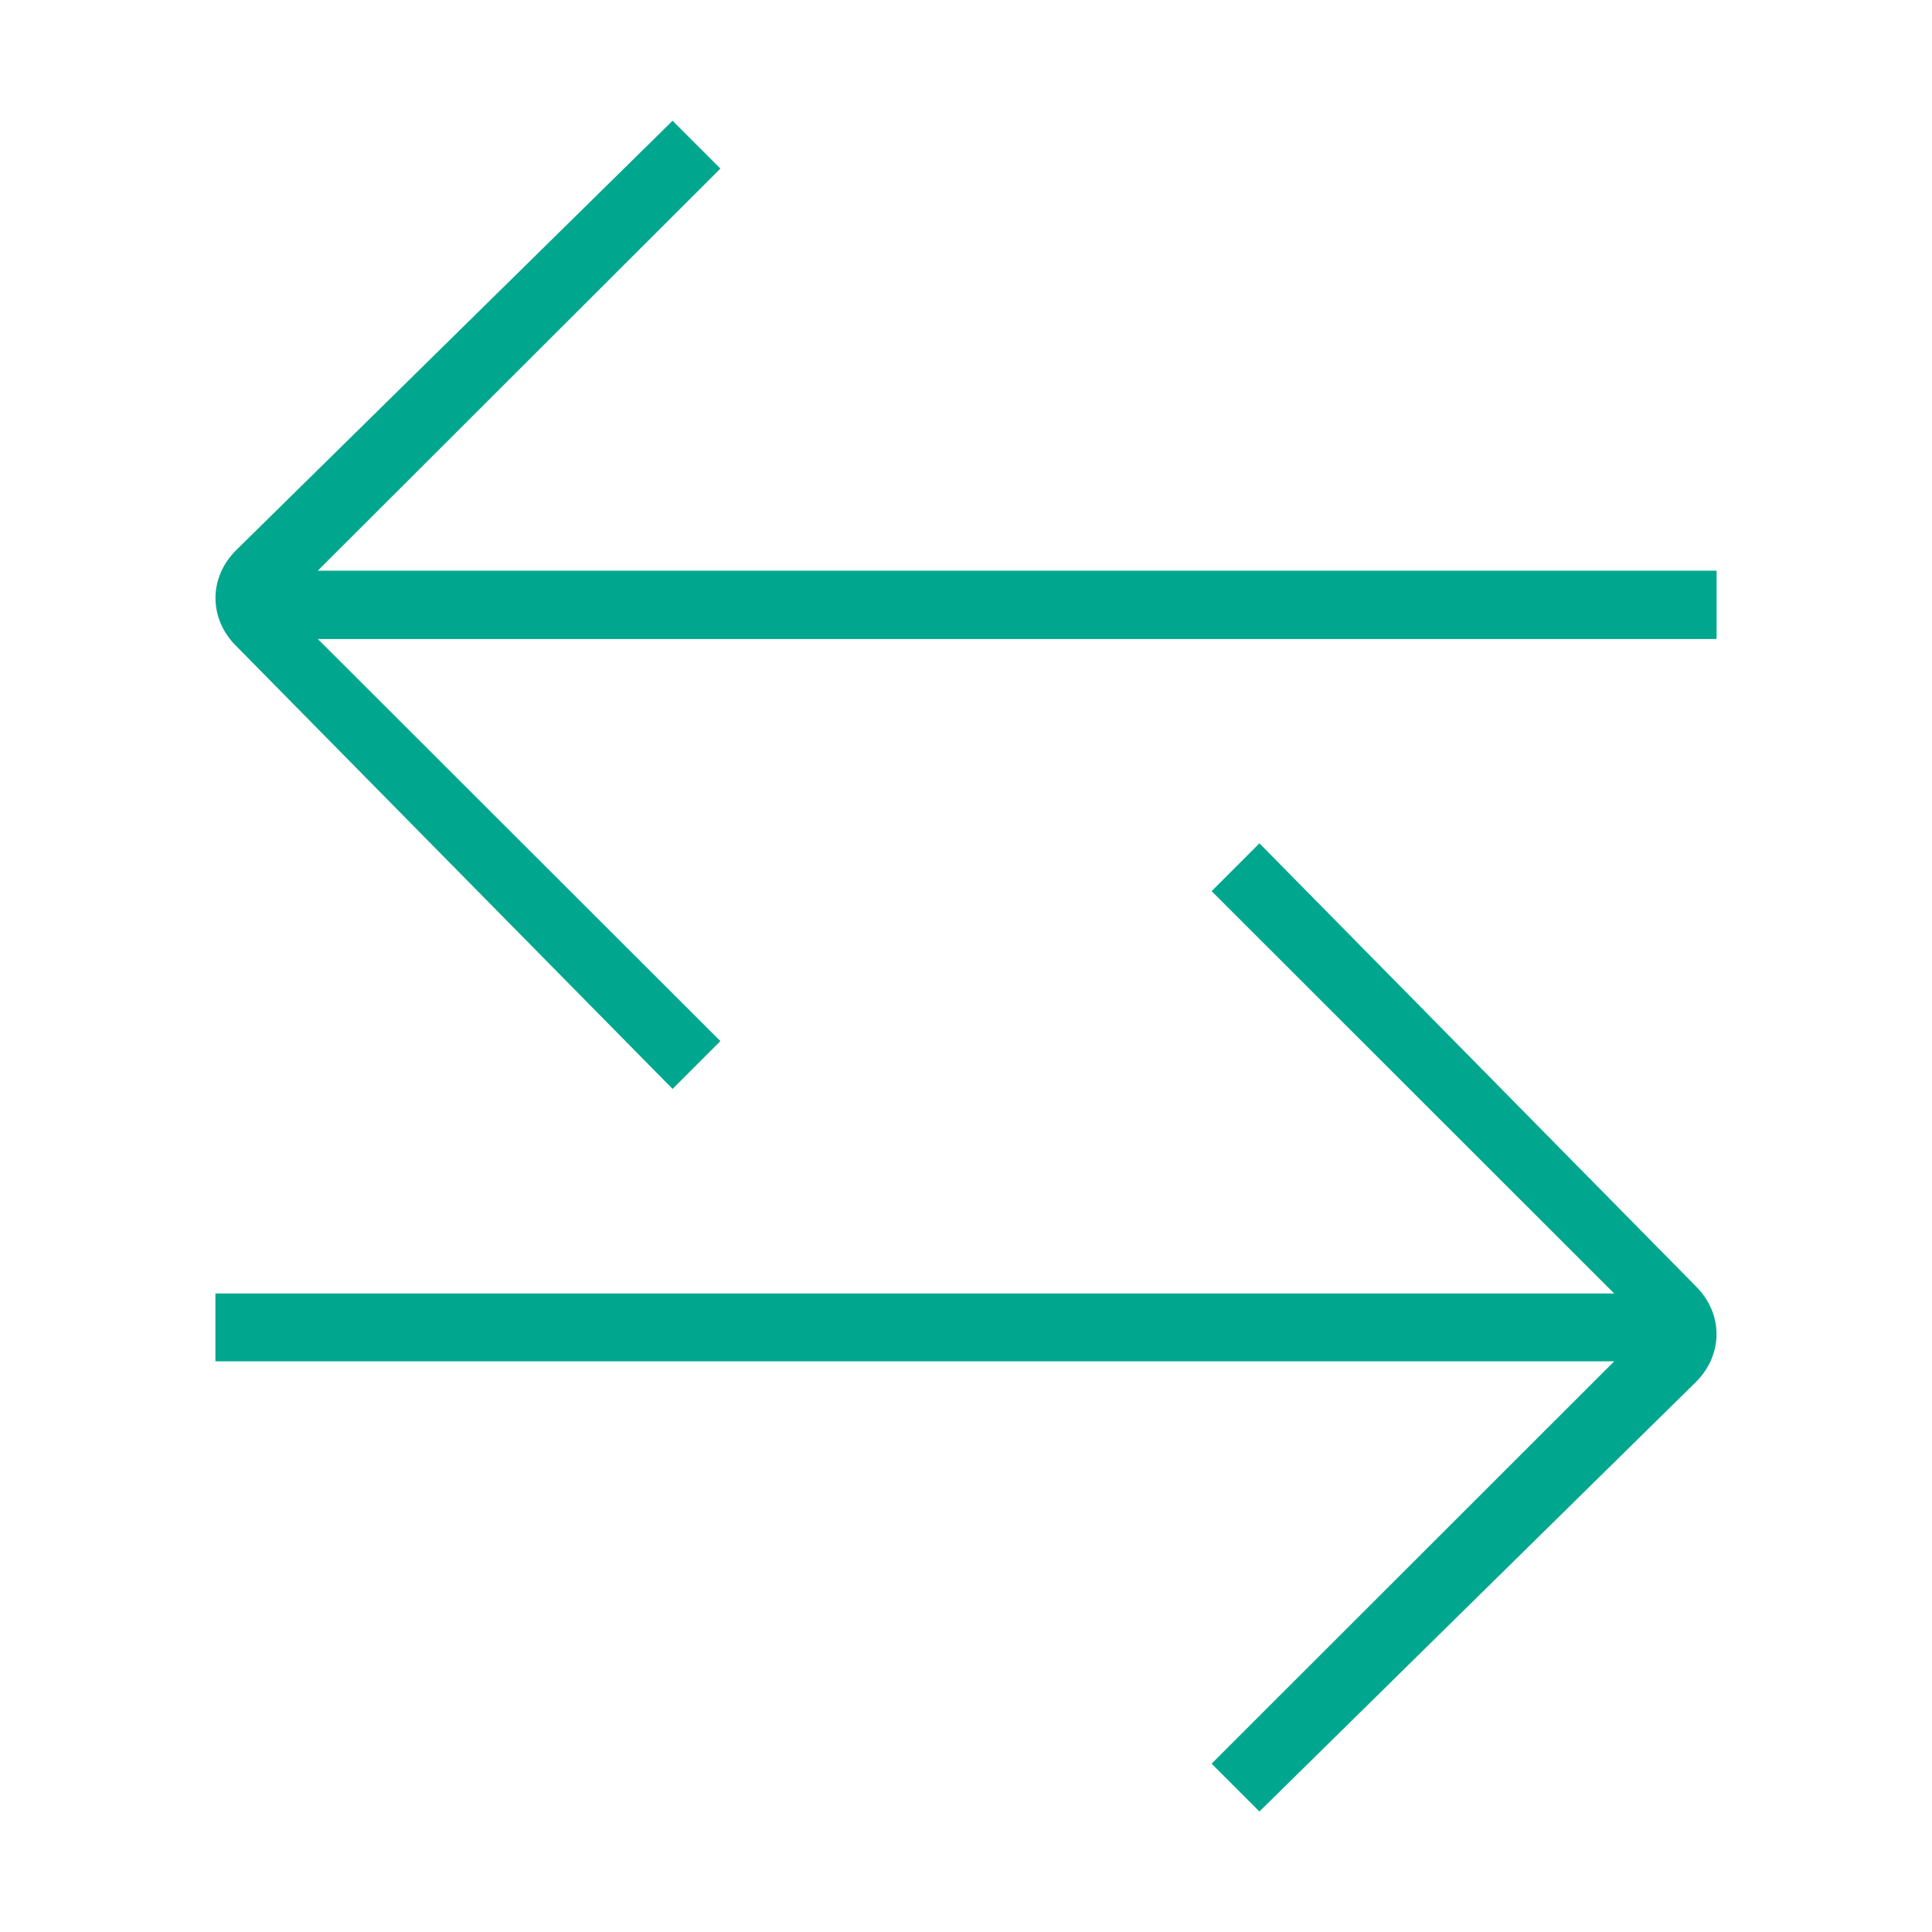
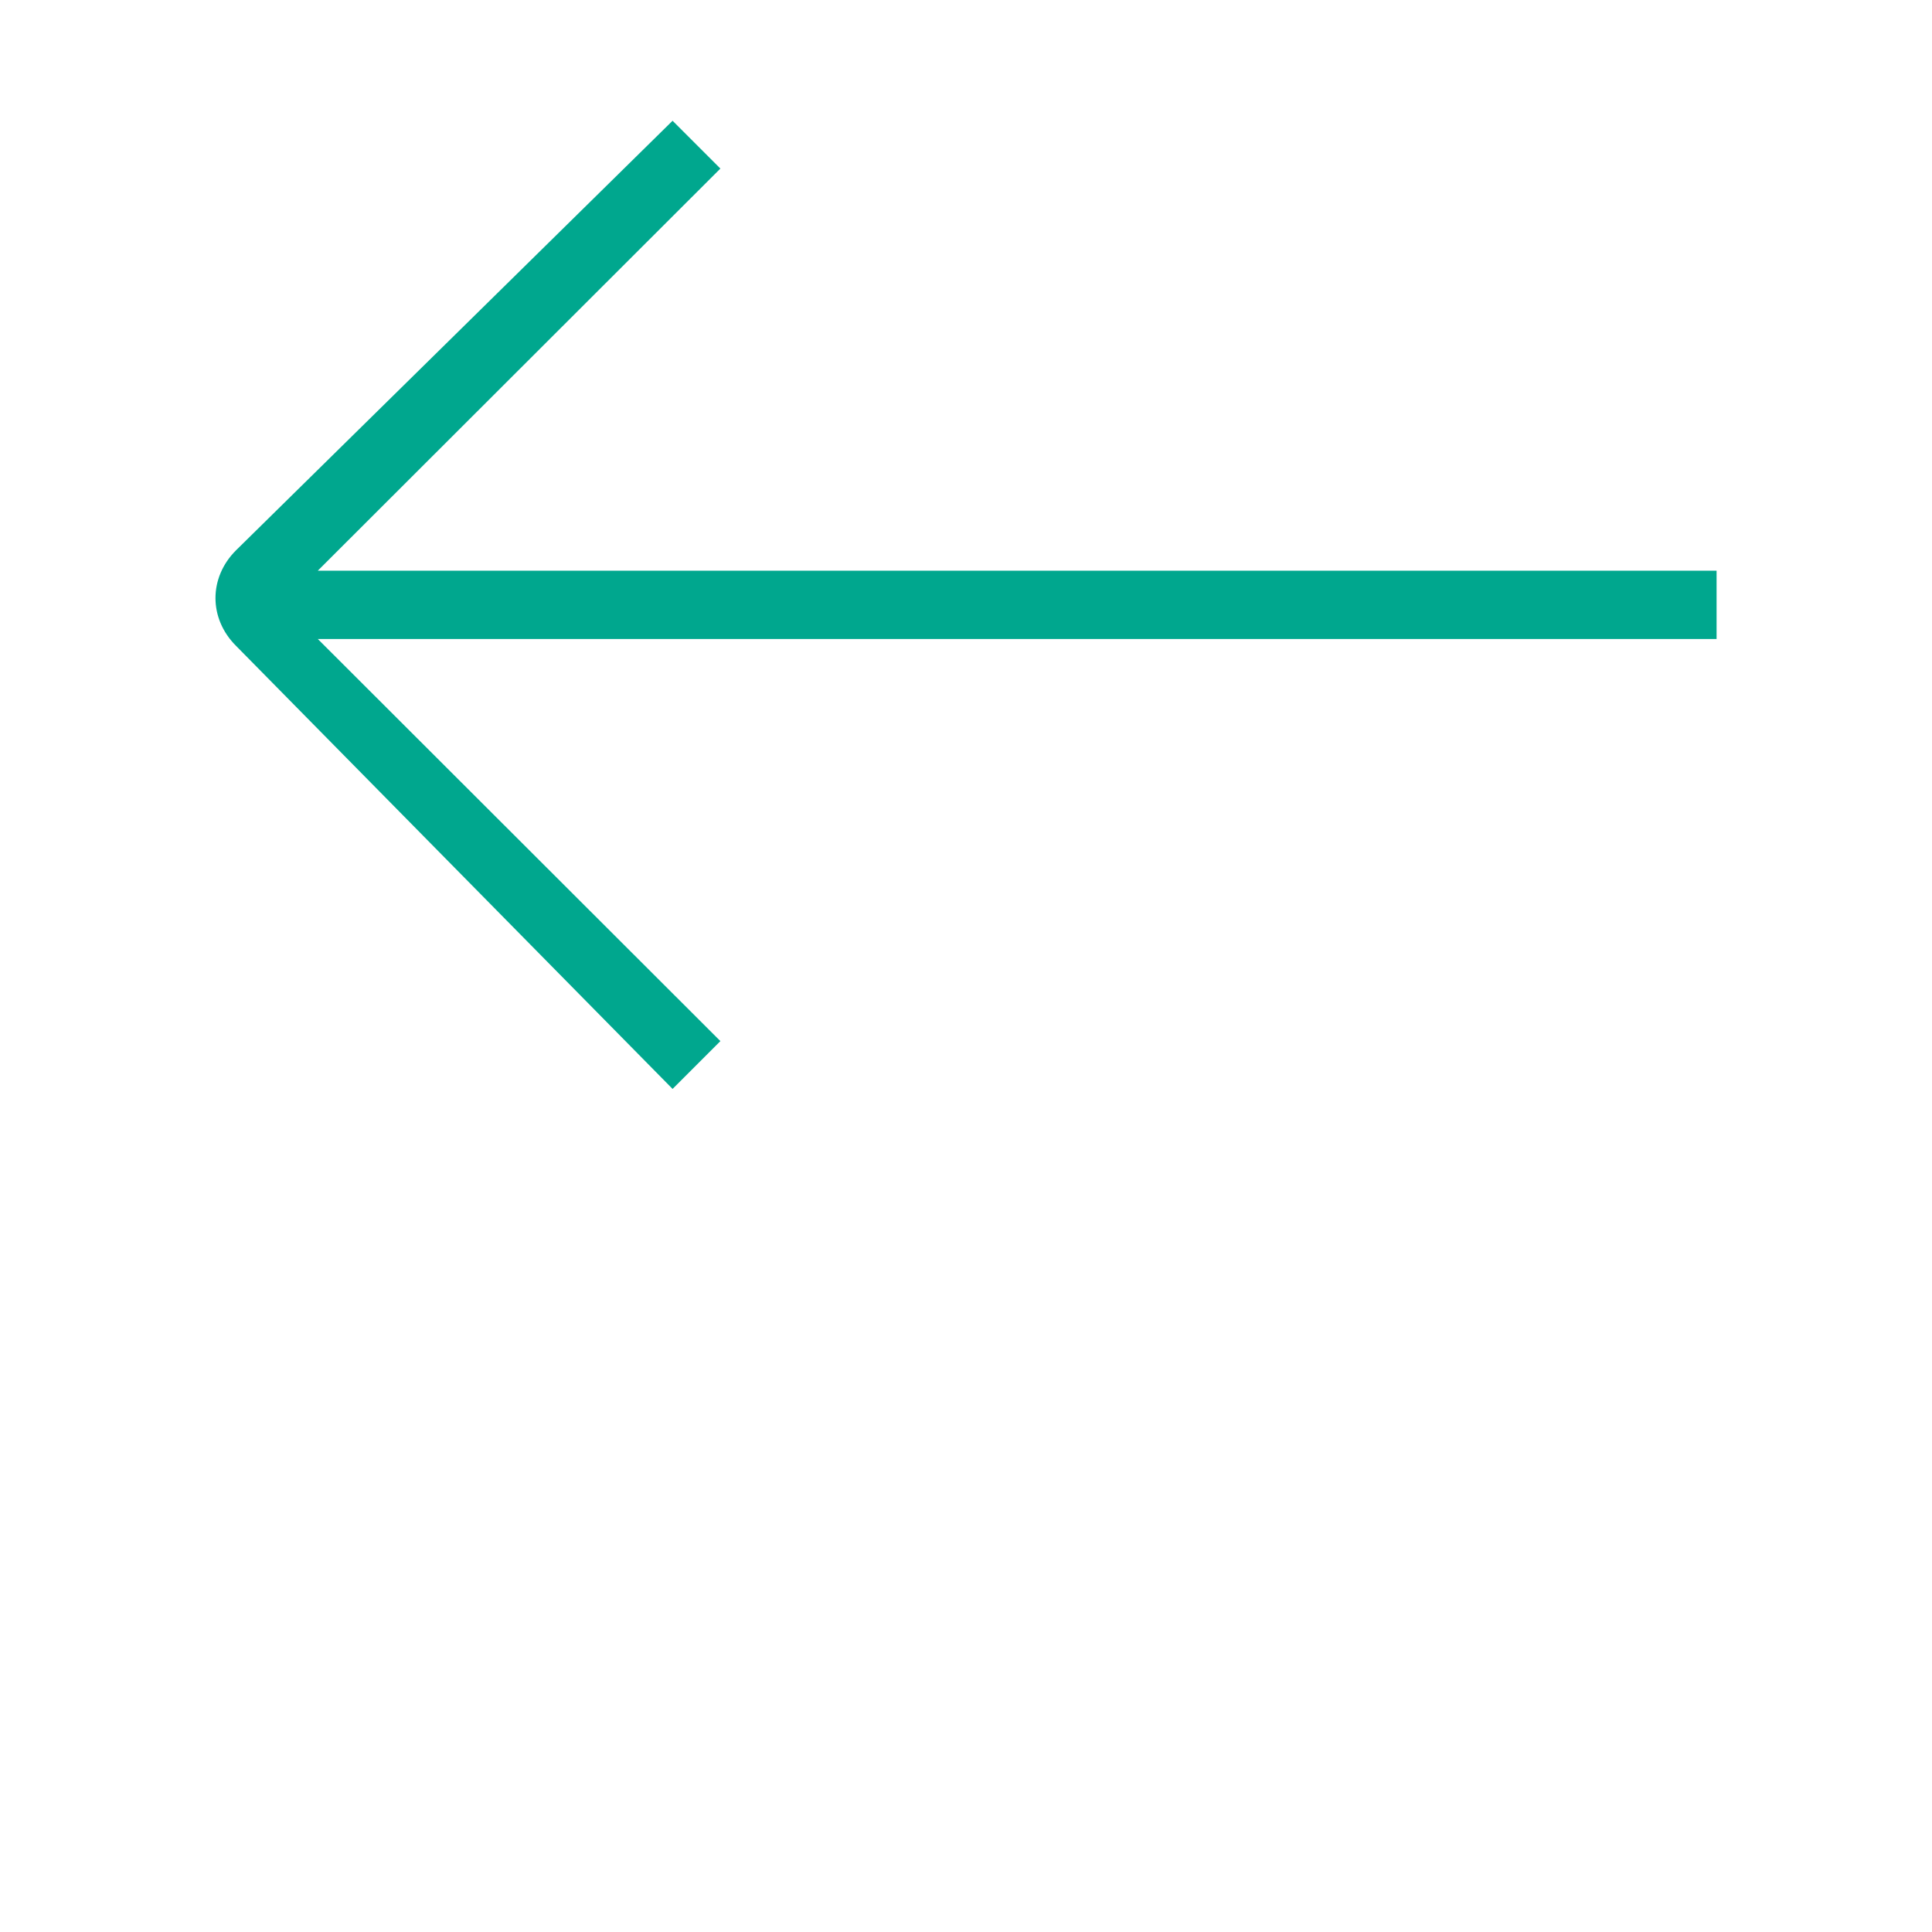
<svg xmlns="http://www.w3.org/2000/svg" id="Layer_1" viewBox="0 0 80 80">
  <defs>
    <style>.cls-1{fill:#00a78e;fill-rule:evenodd;}</style>
  </defs>
  <path class="cls-1" d="M71.08,23.63H13.16L29.83,6.98l-1.98-1.98L9.77,22.79c-1.13,1.13-1.13,2.82,0,3.95l18.08,18.35,1.98-1.98L13.16,26.46h57.92v-2.82Z" />
-   <path class="cls-1" d="M8.92,56.37h57.92l-16.67,16.66,1.98,1.98,18.08-17.79c1.13-1.13,1.13-2.82,0-3.95l-18.08-18.35-1.98,1.98,16.67,16.66H8.92v2.82Z" />
</svg>